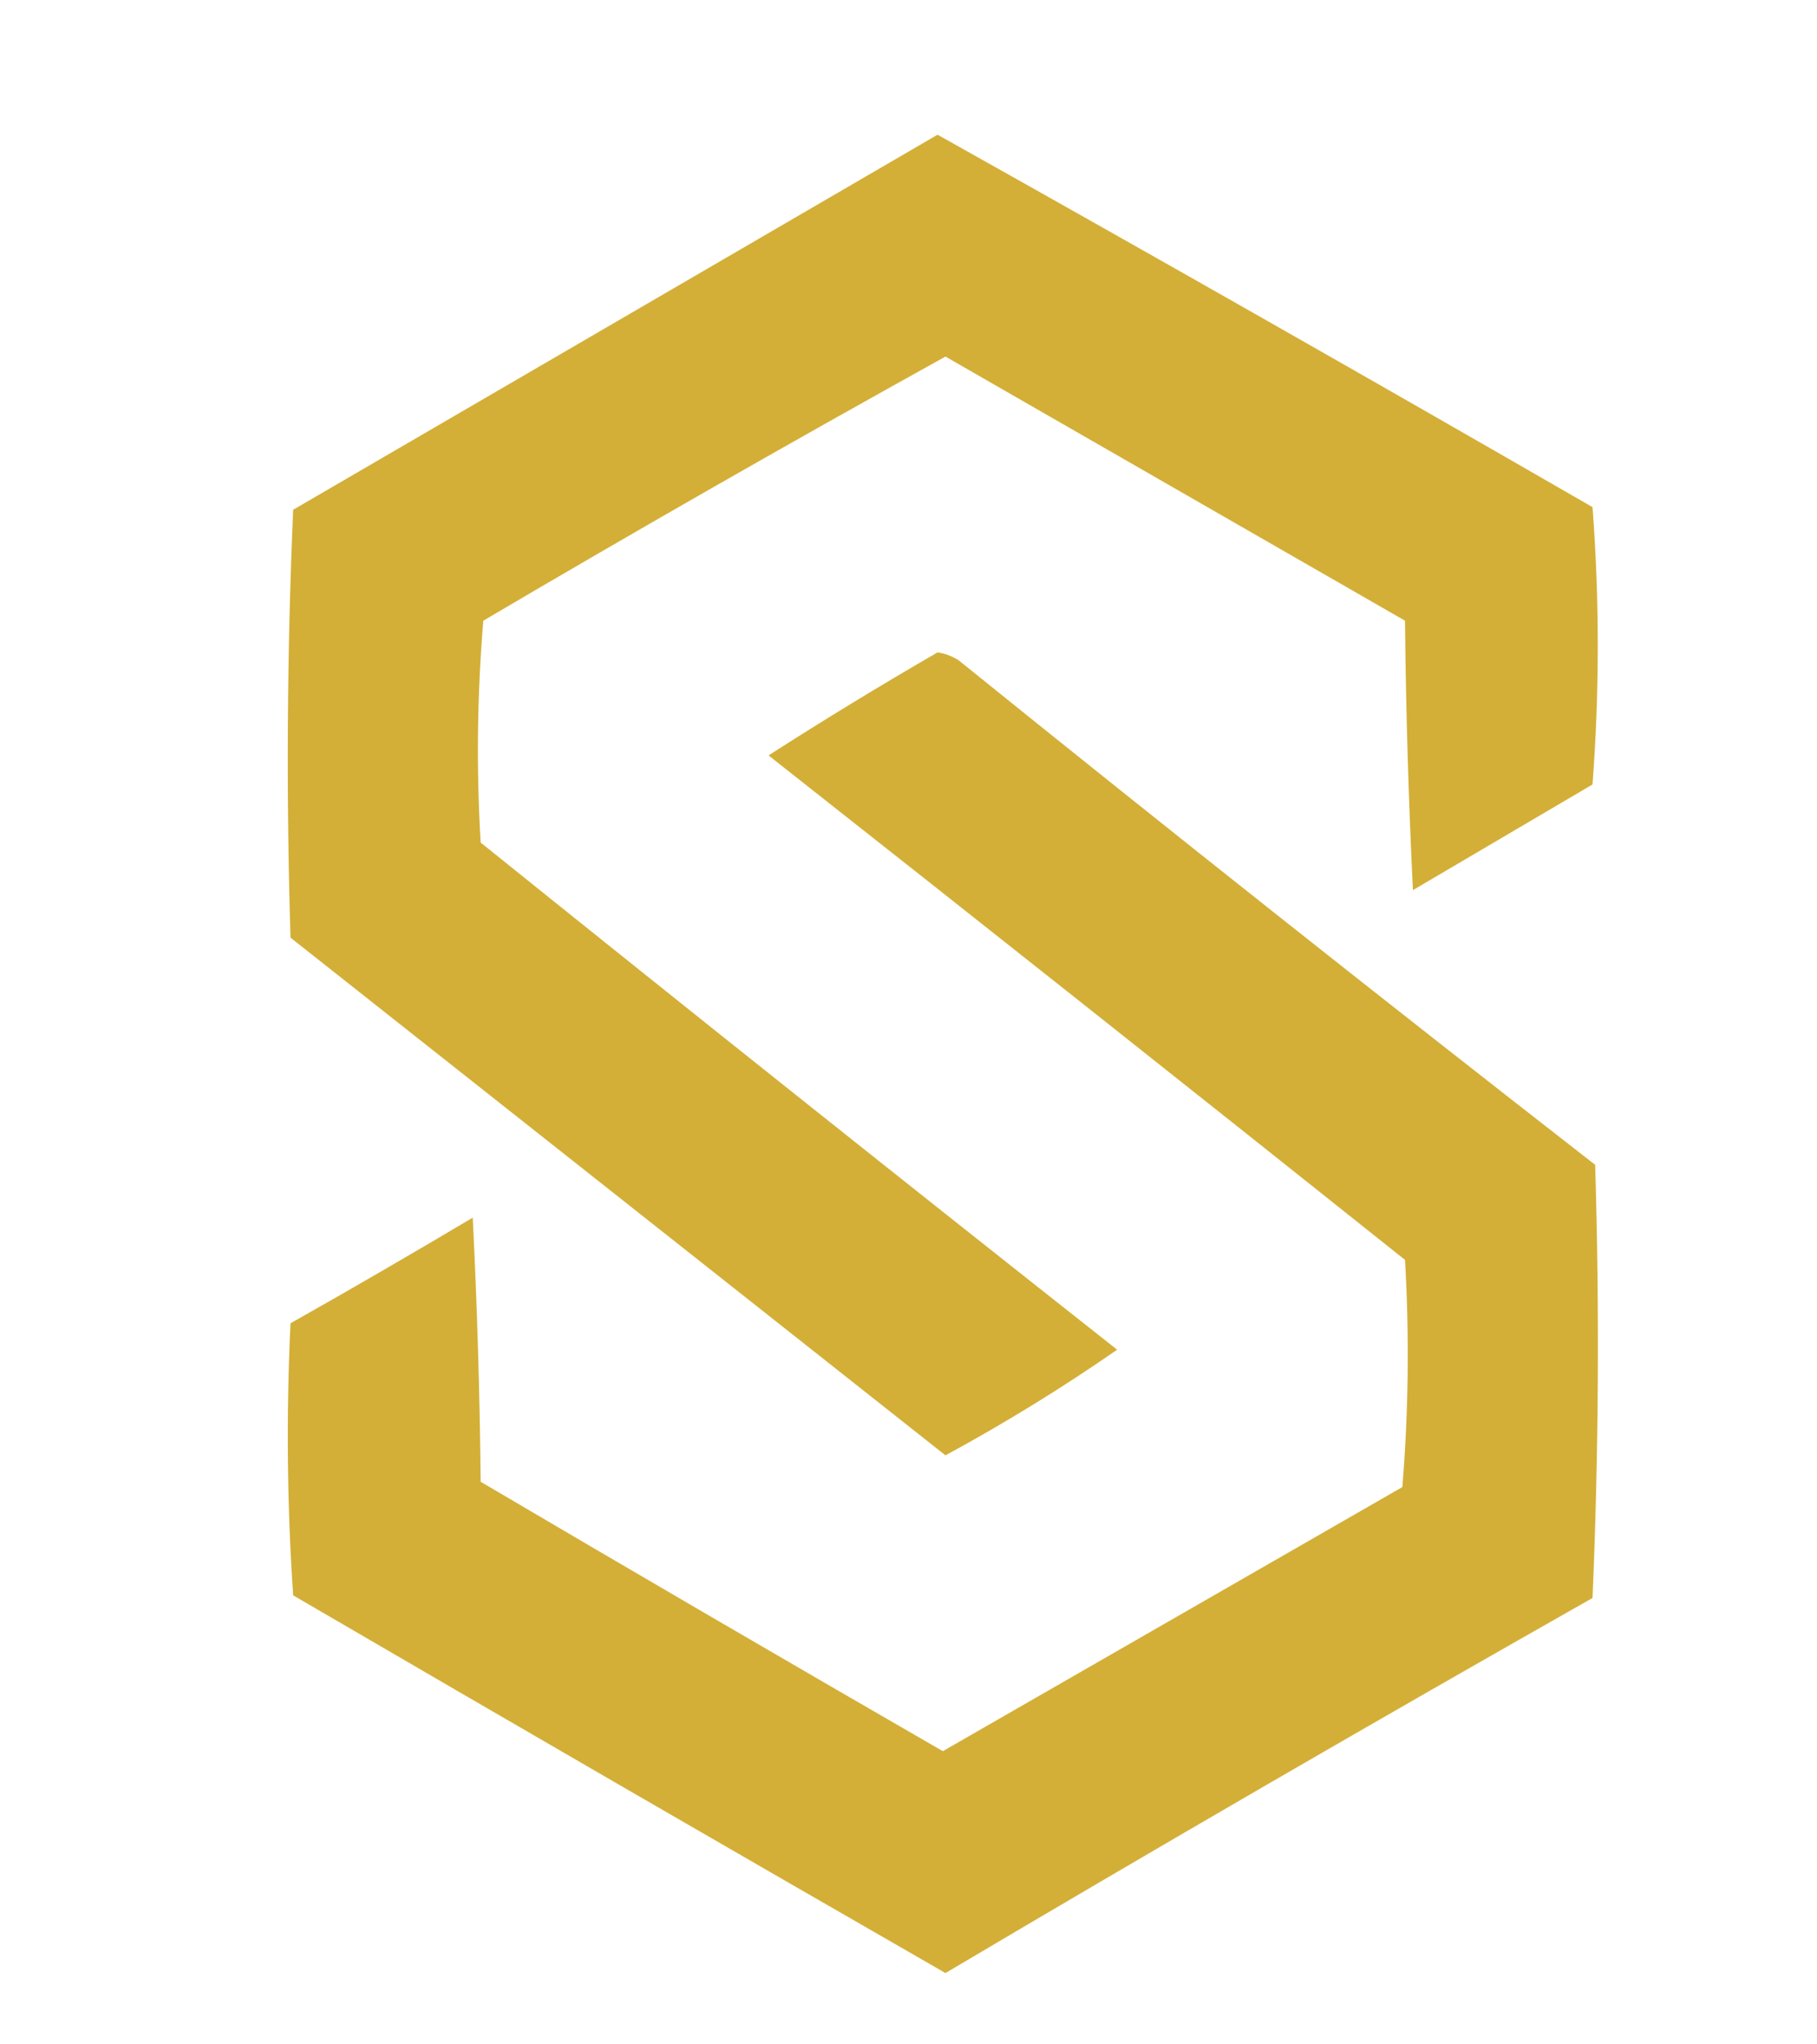
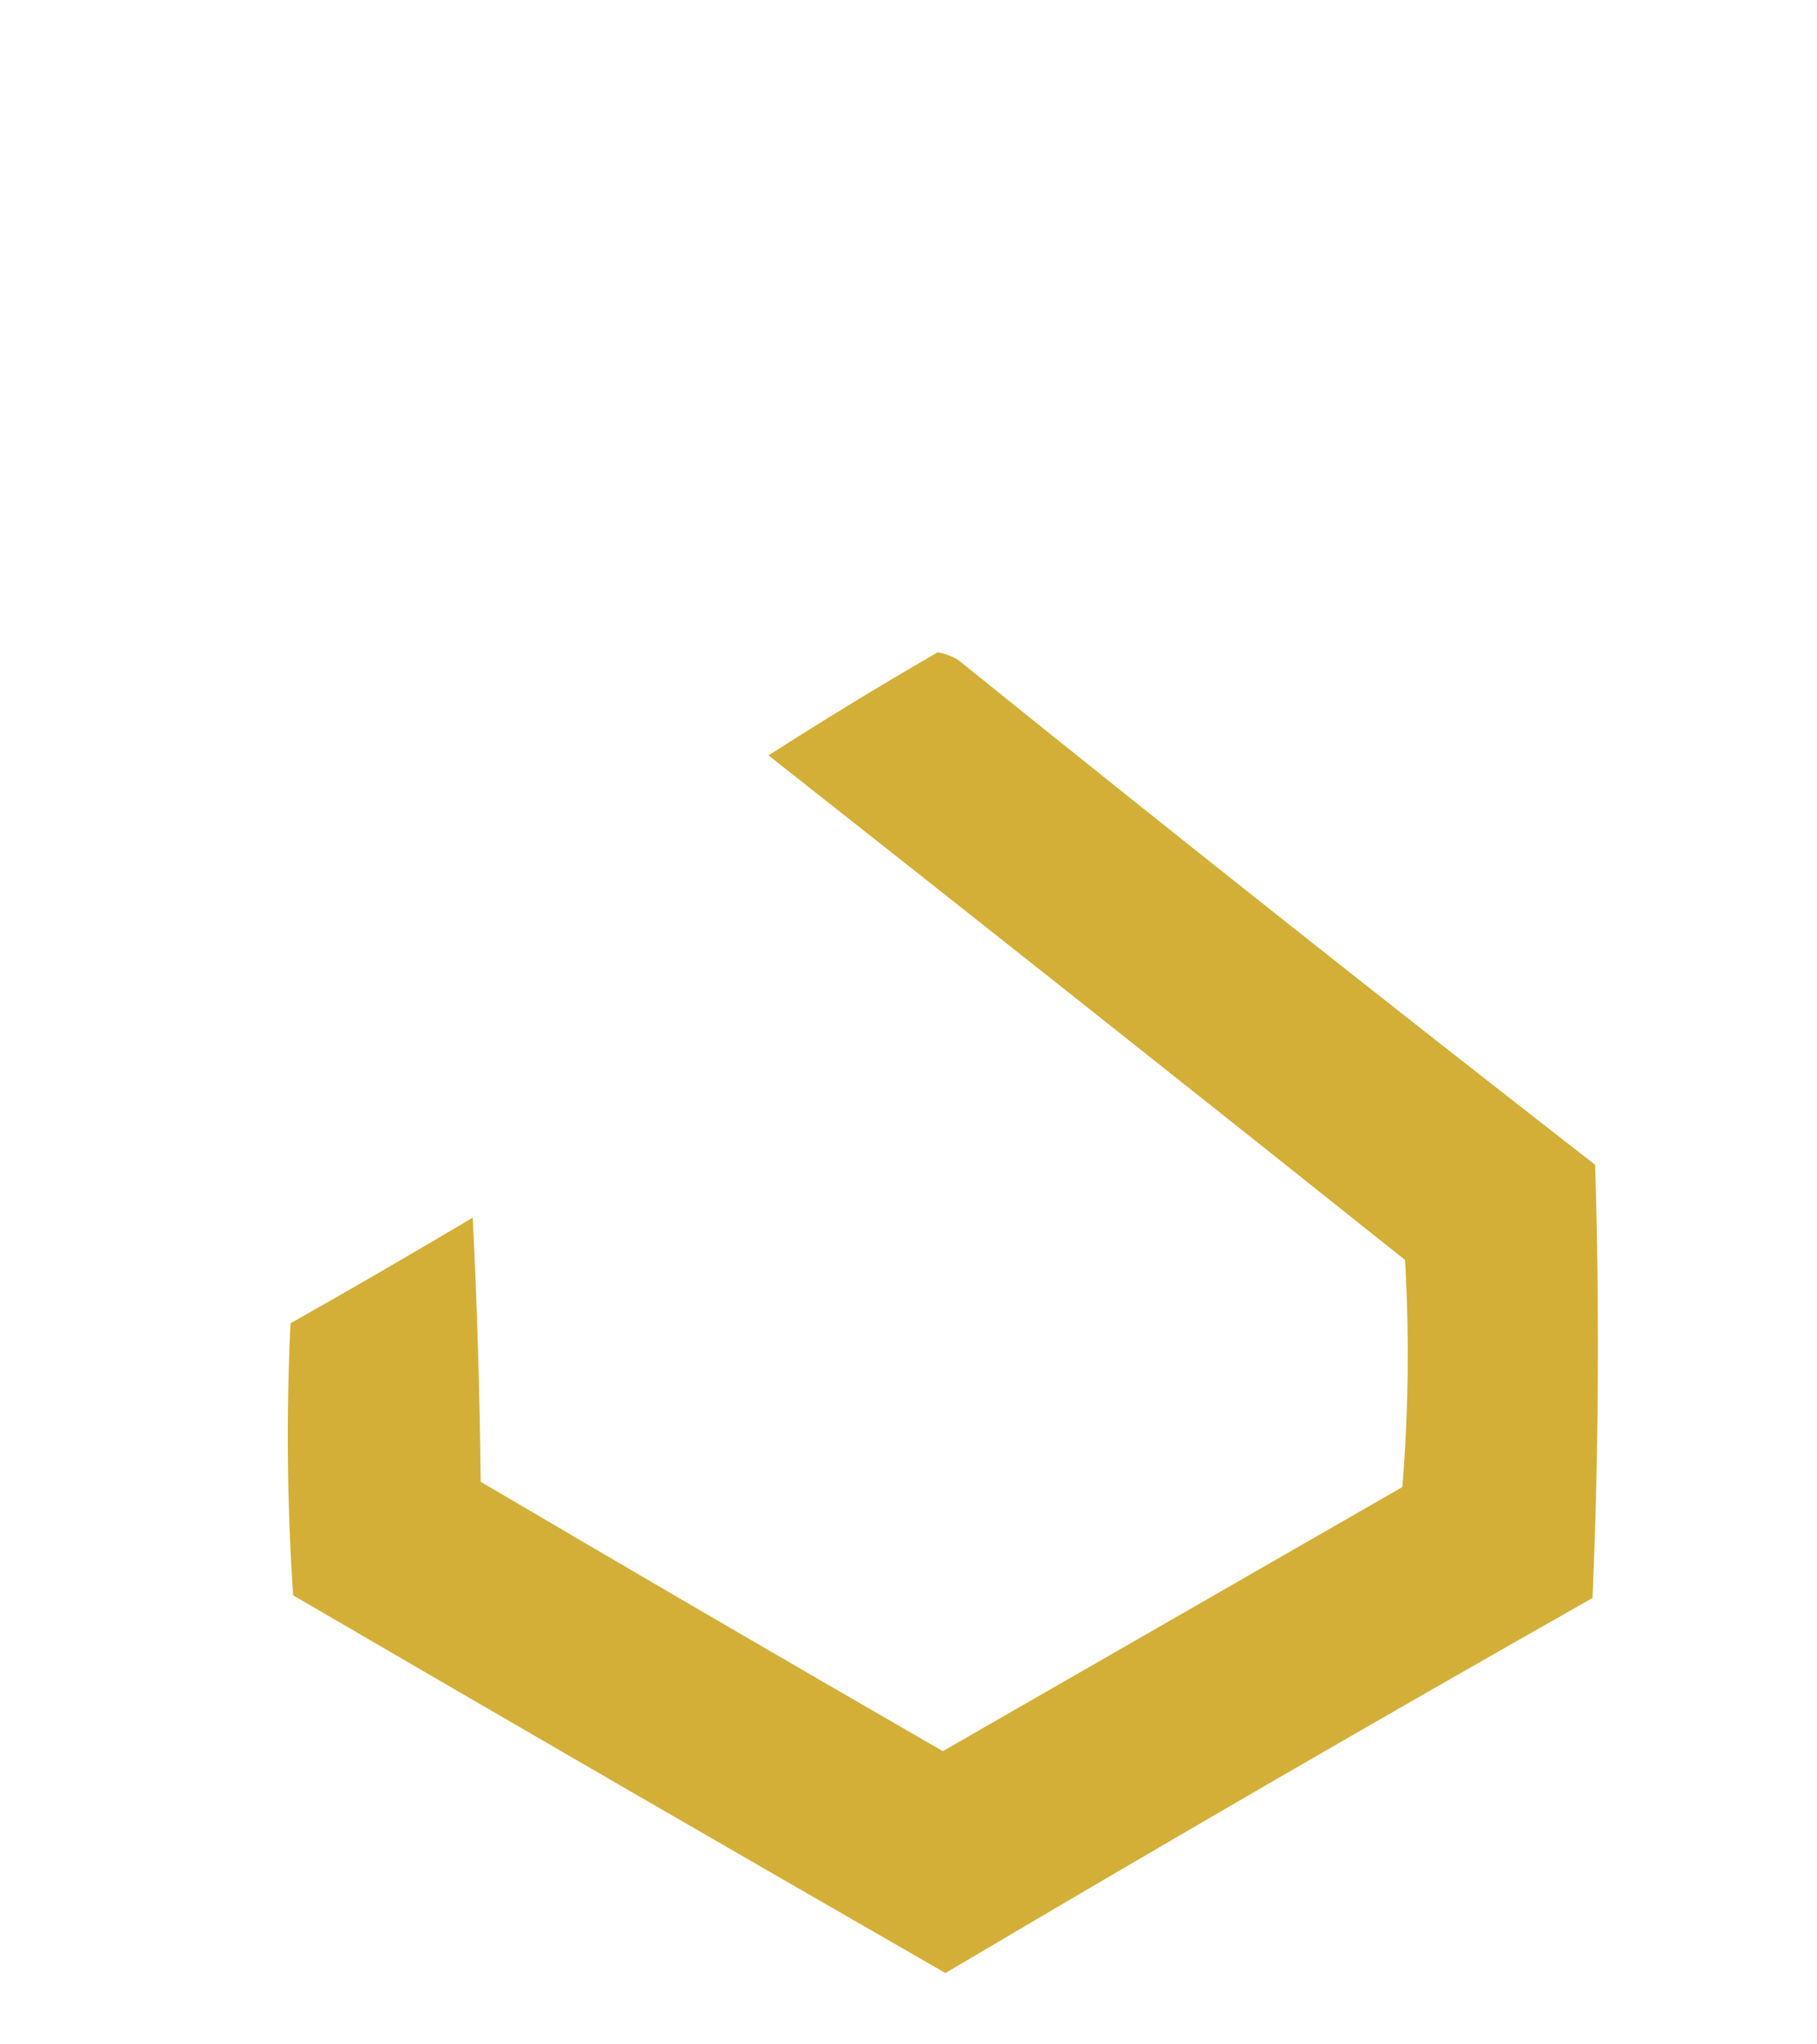
<svg xmlns="http://www.w3.org/2000/svg" version="1.1" width="344px" height="387px" style="shape-rendering:geometricPrecision; text-rendering:geometricPrecision; image-rendering:optimizeQuality; fill-rule:evenodd; clip-rule:evenodd">
  <g>
-     <path style="opacity:1" fill="#d3af37" d="M 177.5,25.5 C 218.941,48.723 260.275,72.223 301.5,96C 302.824,113.436 302.824,130.936 301.5,148.5C 290.167,155.167 278.833,161.833 267.5,168.5C 266.667,151.51 266.167,134.51 266,117.5C 236.984,100.826 207.984,84.16 179,67.5C 149.605,83.78 120.438,100.447 91.5,117.5C 90.334,131.488 90.167,145.488 91,159.5C 131.023,191.69 171.189,223.69 211.5,255.5C 201.086,262.727 190.252,269.394 179,275.5C 137.667,242.833 96.333,210.167 55,177.5C 54.167,150.494 54.334,123.494 55.5,96.5C 96.23,72.807 136.896,49.14 177.5,25.5 Z" />
-   </g>
+     </g>
  <g>
    <path style="opacity:1" fill="#d3af37" d="M 177.5,123.5 C 178.922,123.709 180.255,124.209 181.5,125C 221.394,157.194 261.56,189.028 302,220.5C 302.833,247.839 302.667,275.173 301.5,302.5C 260.421,325.788 219.588,349.455 179,373.5C 137.752,349.793 96.585,325.96 55.5,302C 54.342,284.907 54.175,267.741 55,250.5C 66.582,243.96 78.082,237.293 89.5,230.5C 90.333,247.157 90.833,263.823 91,280.5C 120.085,297.626 149.251,314.626 178.5,331.5C 207.5,314.833 236.5,298.167 265.5,281.5C 266.666,267.178 266.833,252.845 266,238.5C 225.924,206.546 185.758,174.713 145.5,143C 156.064,136.223 166.73,129.723 177.5,123.5 Z" />
  </g>
</svg>